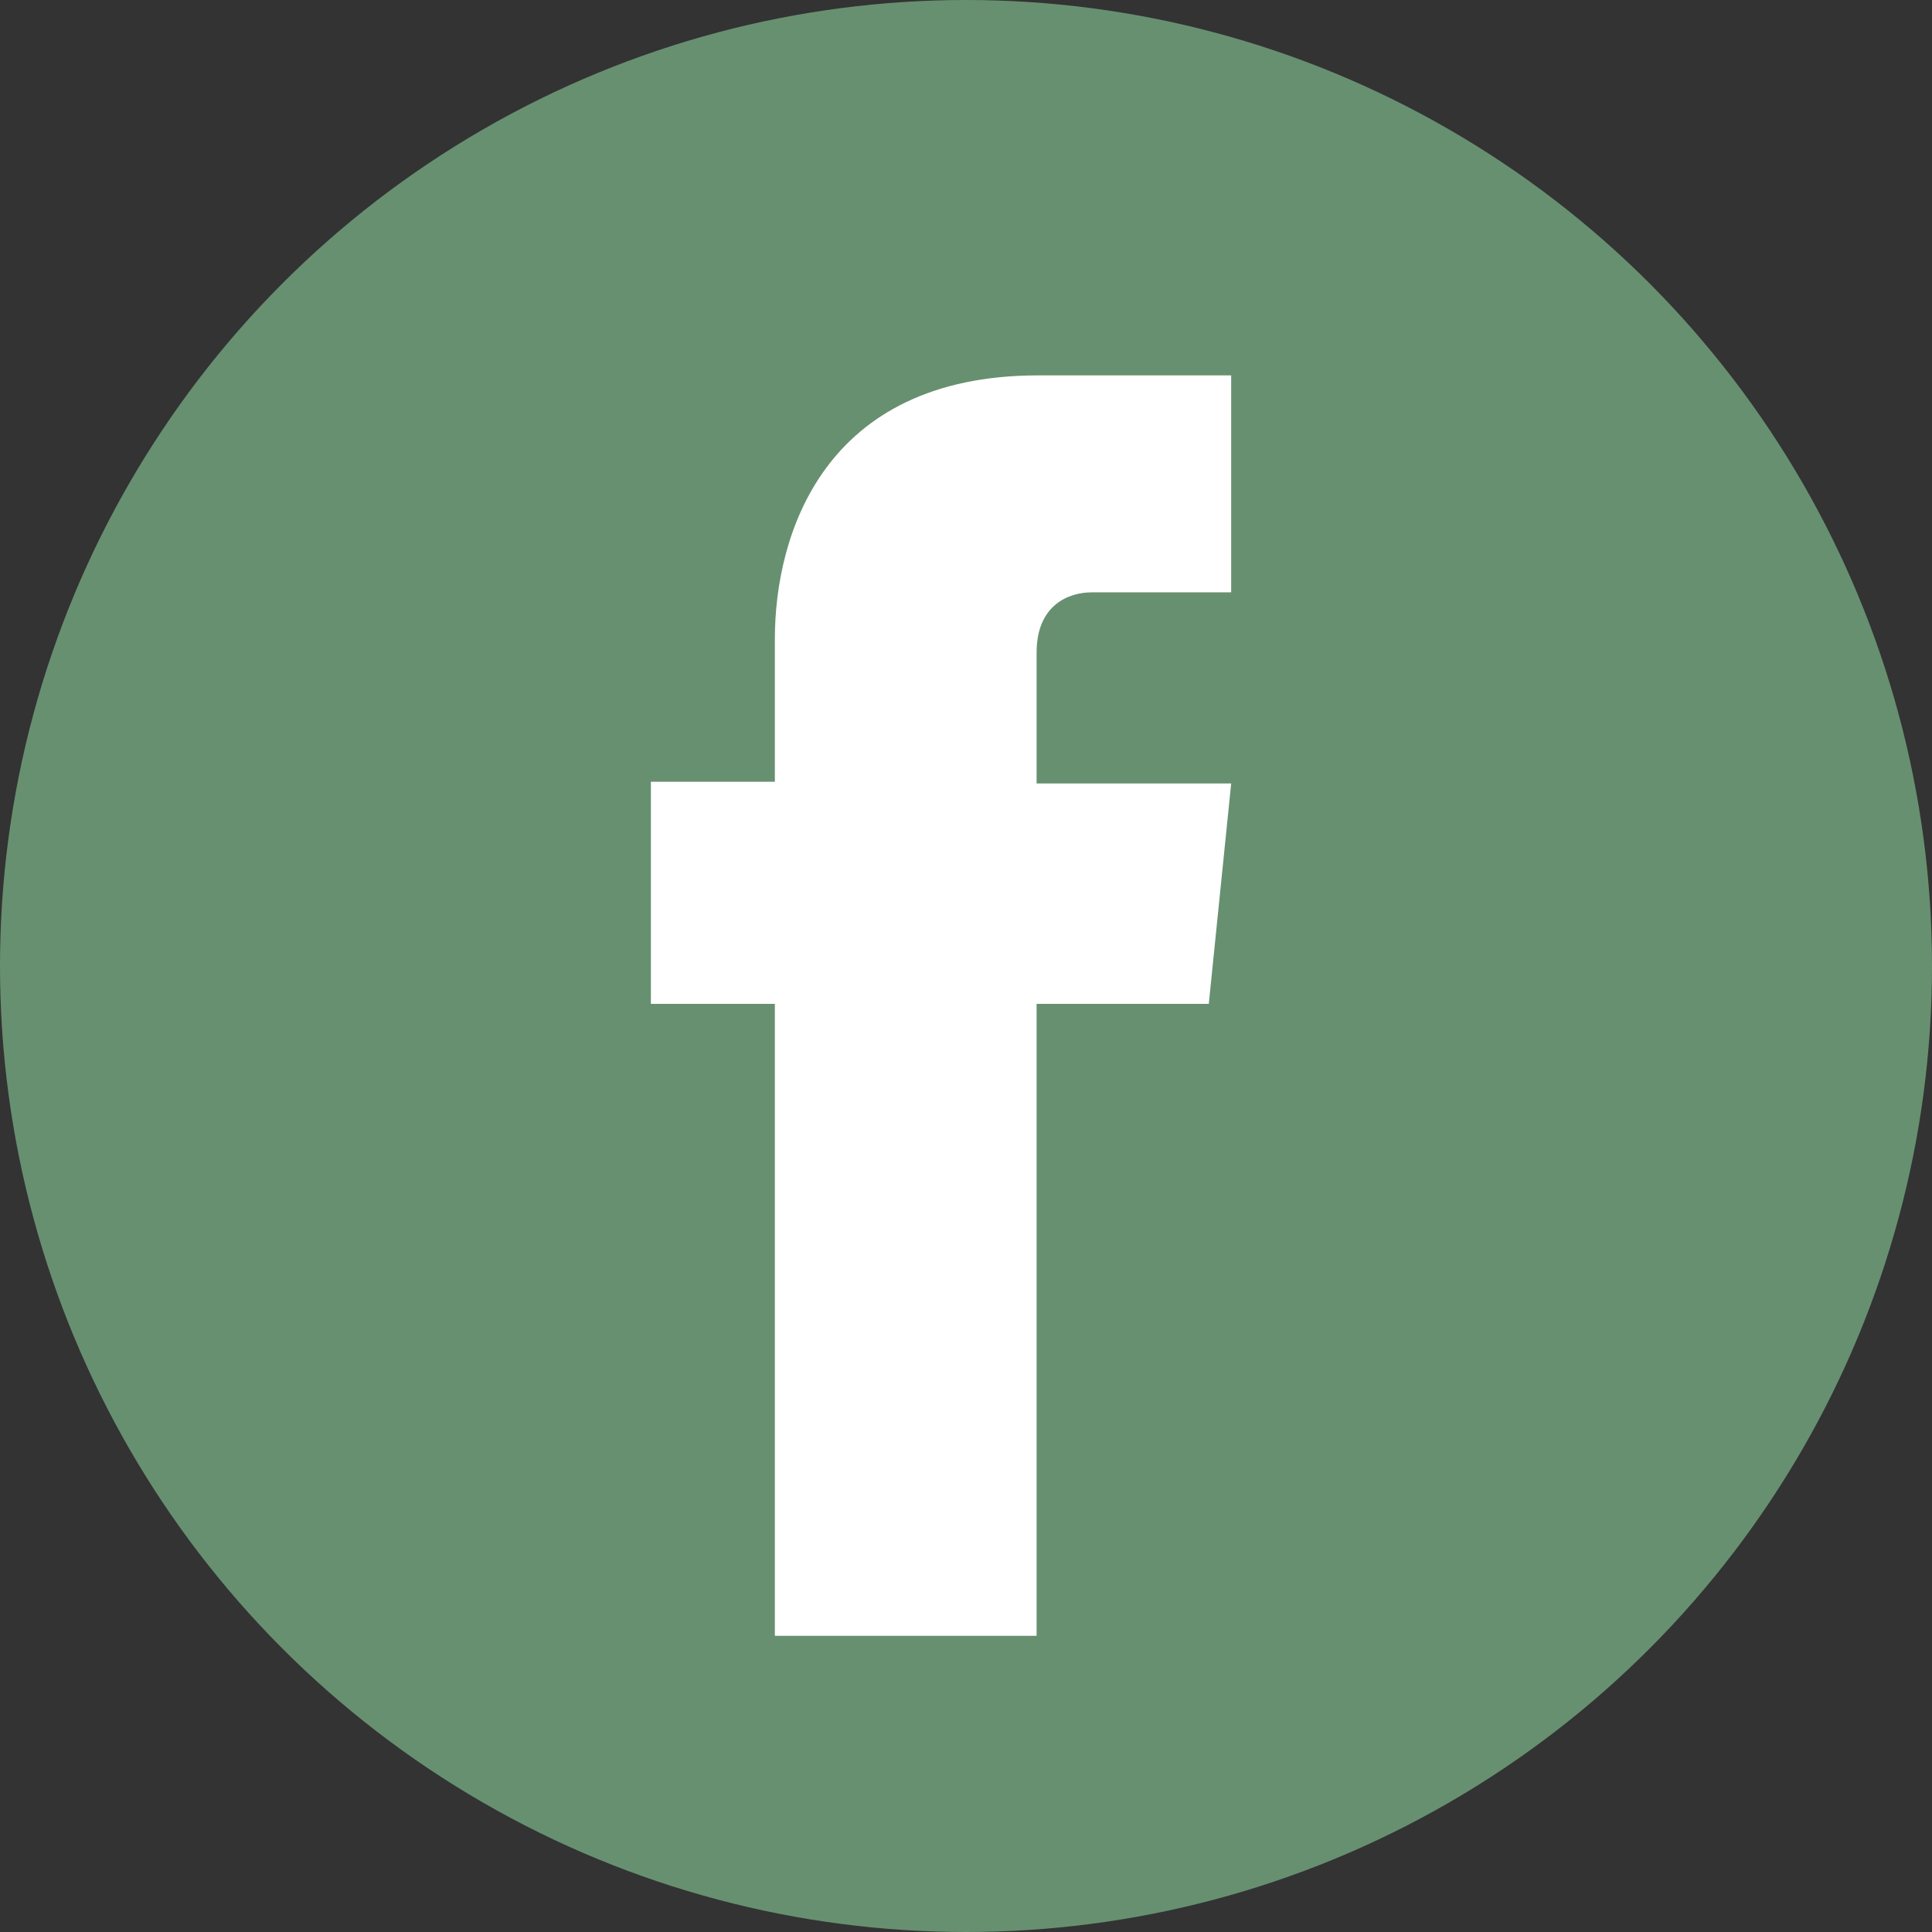
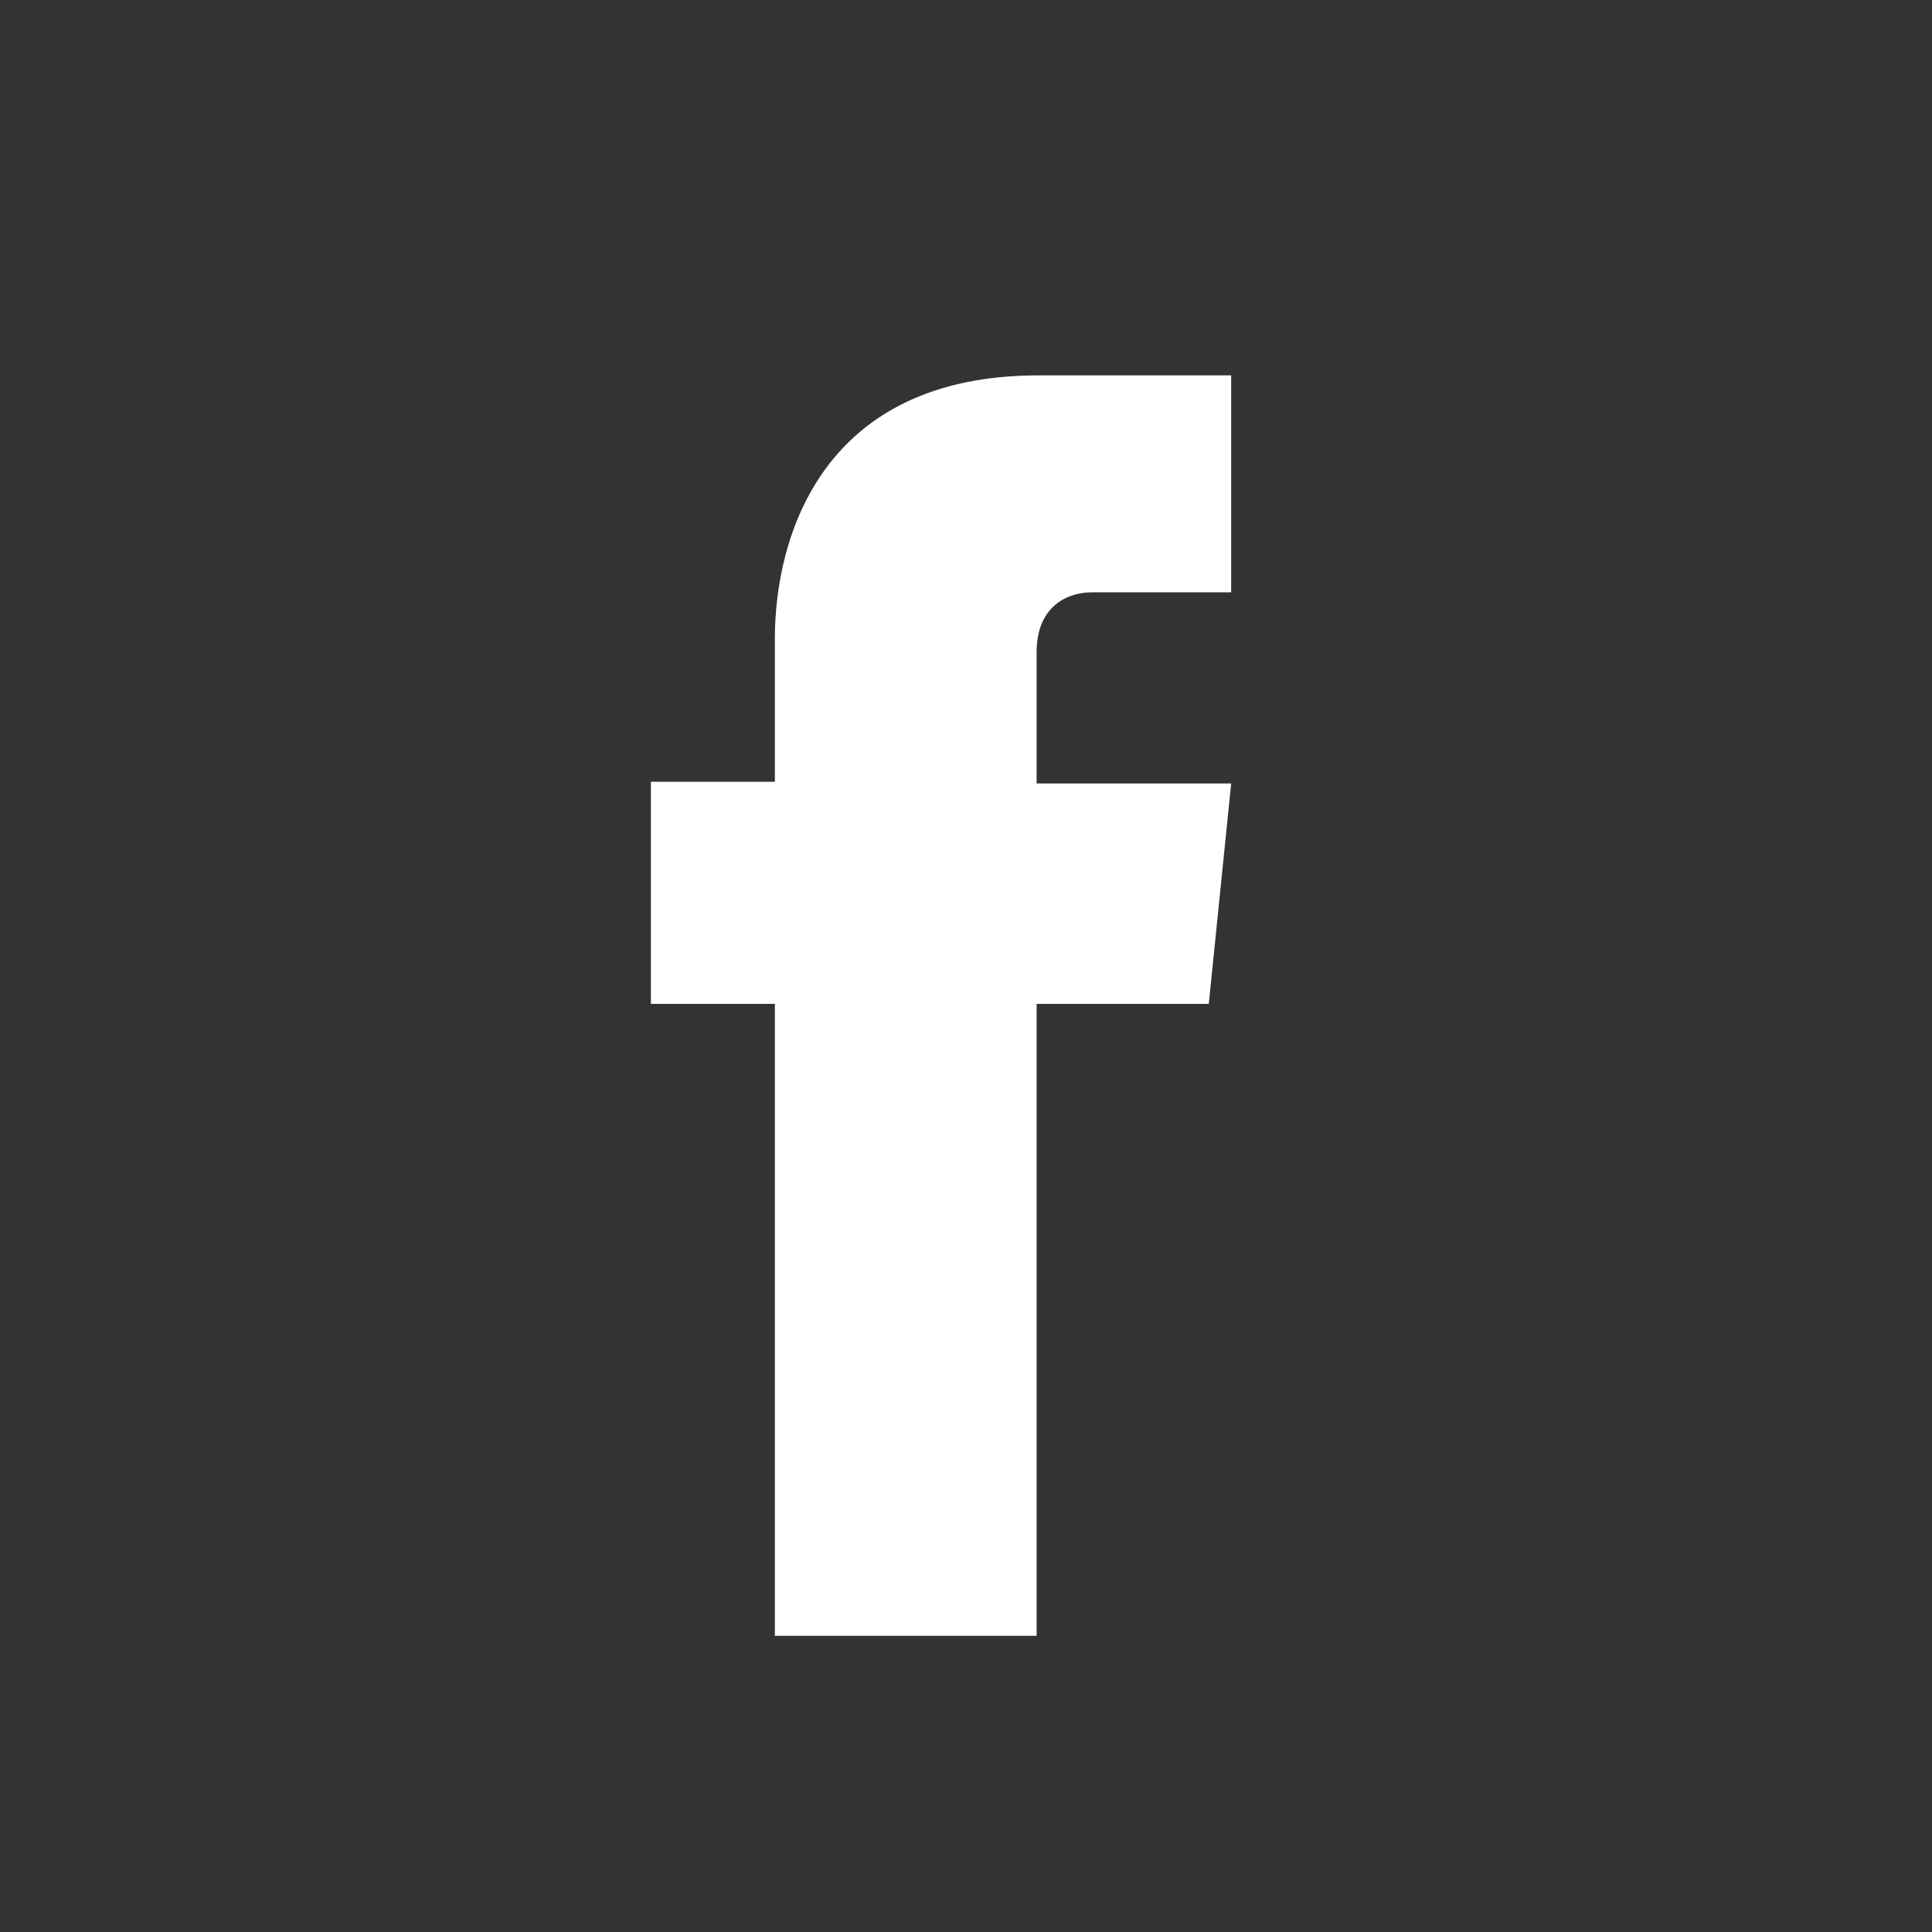
<svg xmlns="http://www.w3.org/2000/svg" version="1.1" id="Layer_1" x="0px" y="0px" viewBox="0 0 112.2 112.2" style="enable-background:new 0 0 112.2 112.2;" xml:space="preserve">
  <rect x="0" y="0" width="112.2" height="112.2" fill="#333333" stroke="none" />
  <style type="text/css">
	.st0{fill:#679071;}
	.st1{fill:#FFFFFF;}
</style>
  <title>facebook-logo</title>
  <g id="Layer_2_1_">
    <g id="Capa_1">
-       <circle class="st0" cx="56.1" cy="56.1" r="56.1" />
      <path class="st1" d="M70.2,58.3h-10V95H45V58.3h-7.2V45.4H45v-8.3c0-6,2.8-15.3,15.3-15.3h11.2v12.6h-8.1c-1.3,0-3.2,0.7-3.2,3.5    v7.6h11.3L70.2,58.3z" />
    </g>
  </g>
</svg>